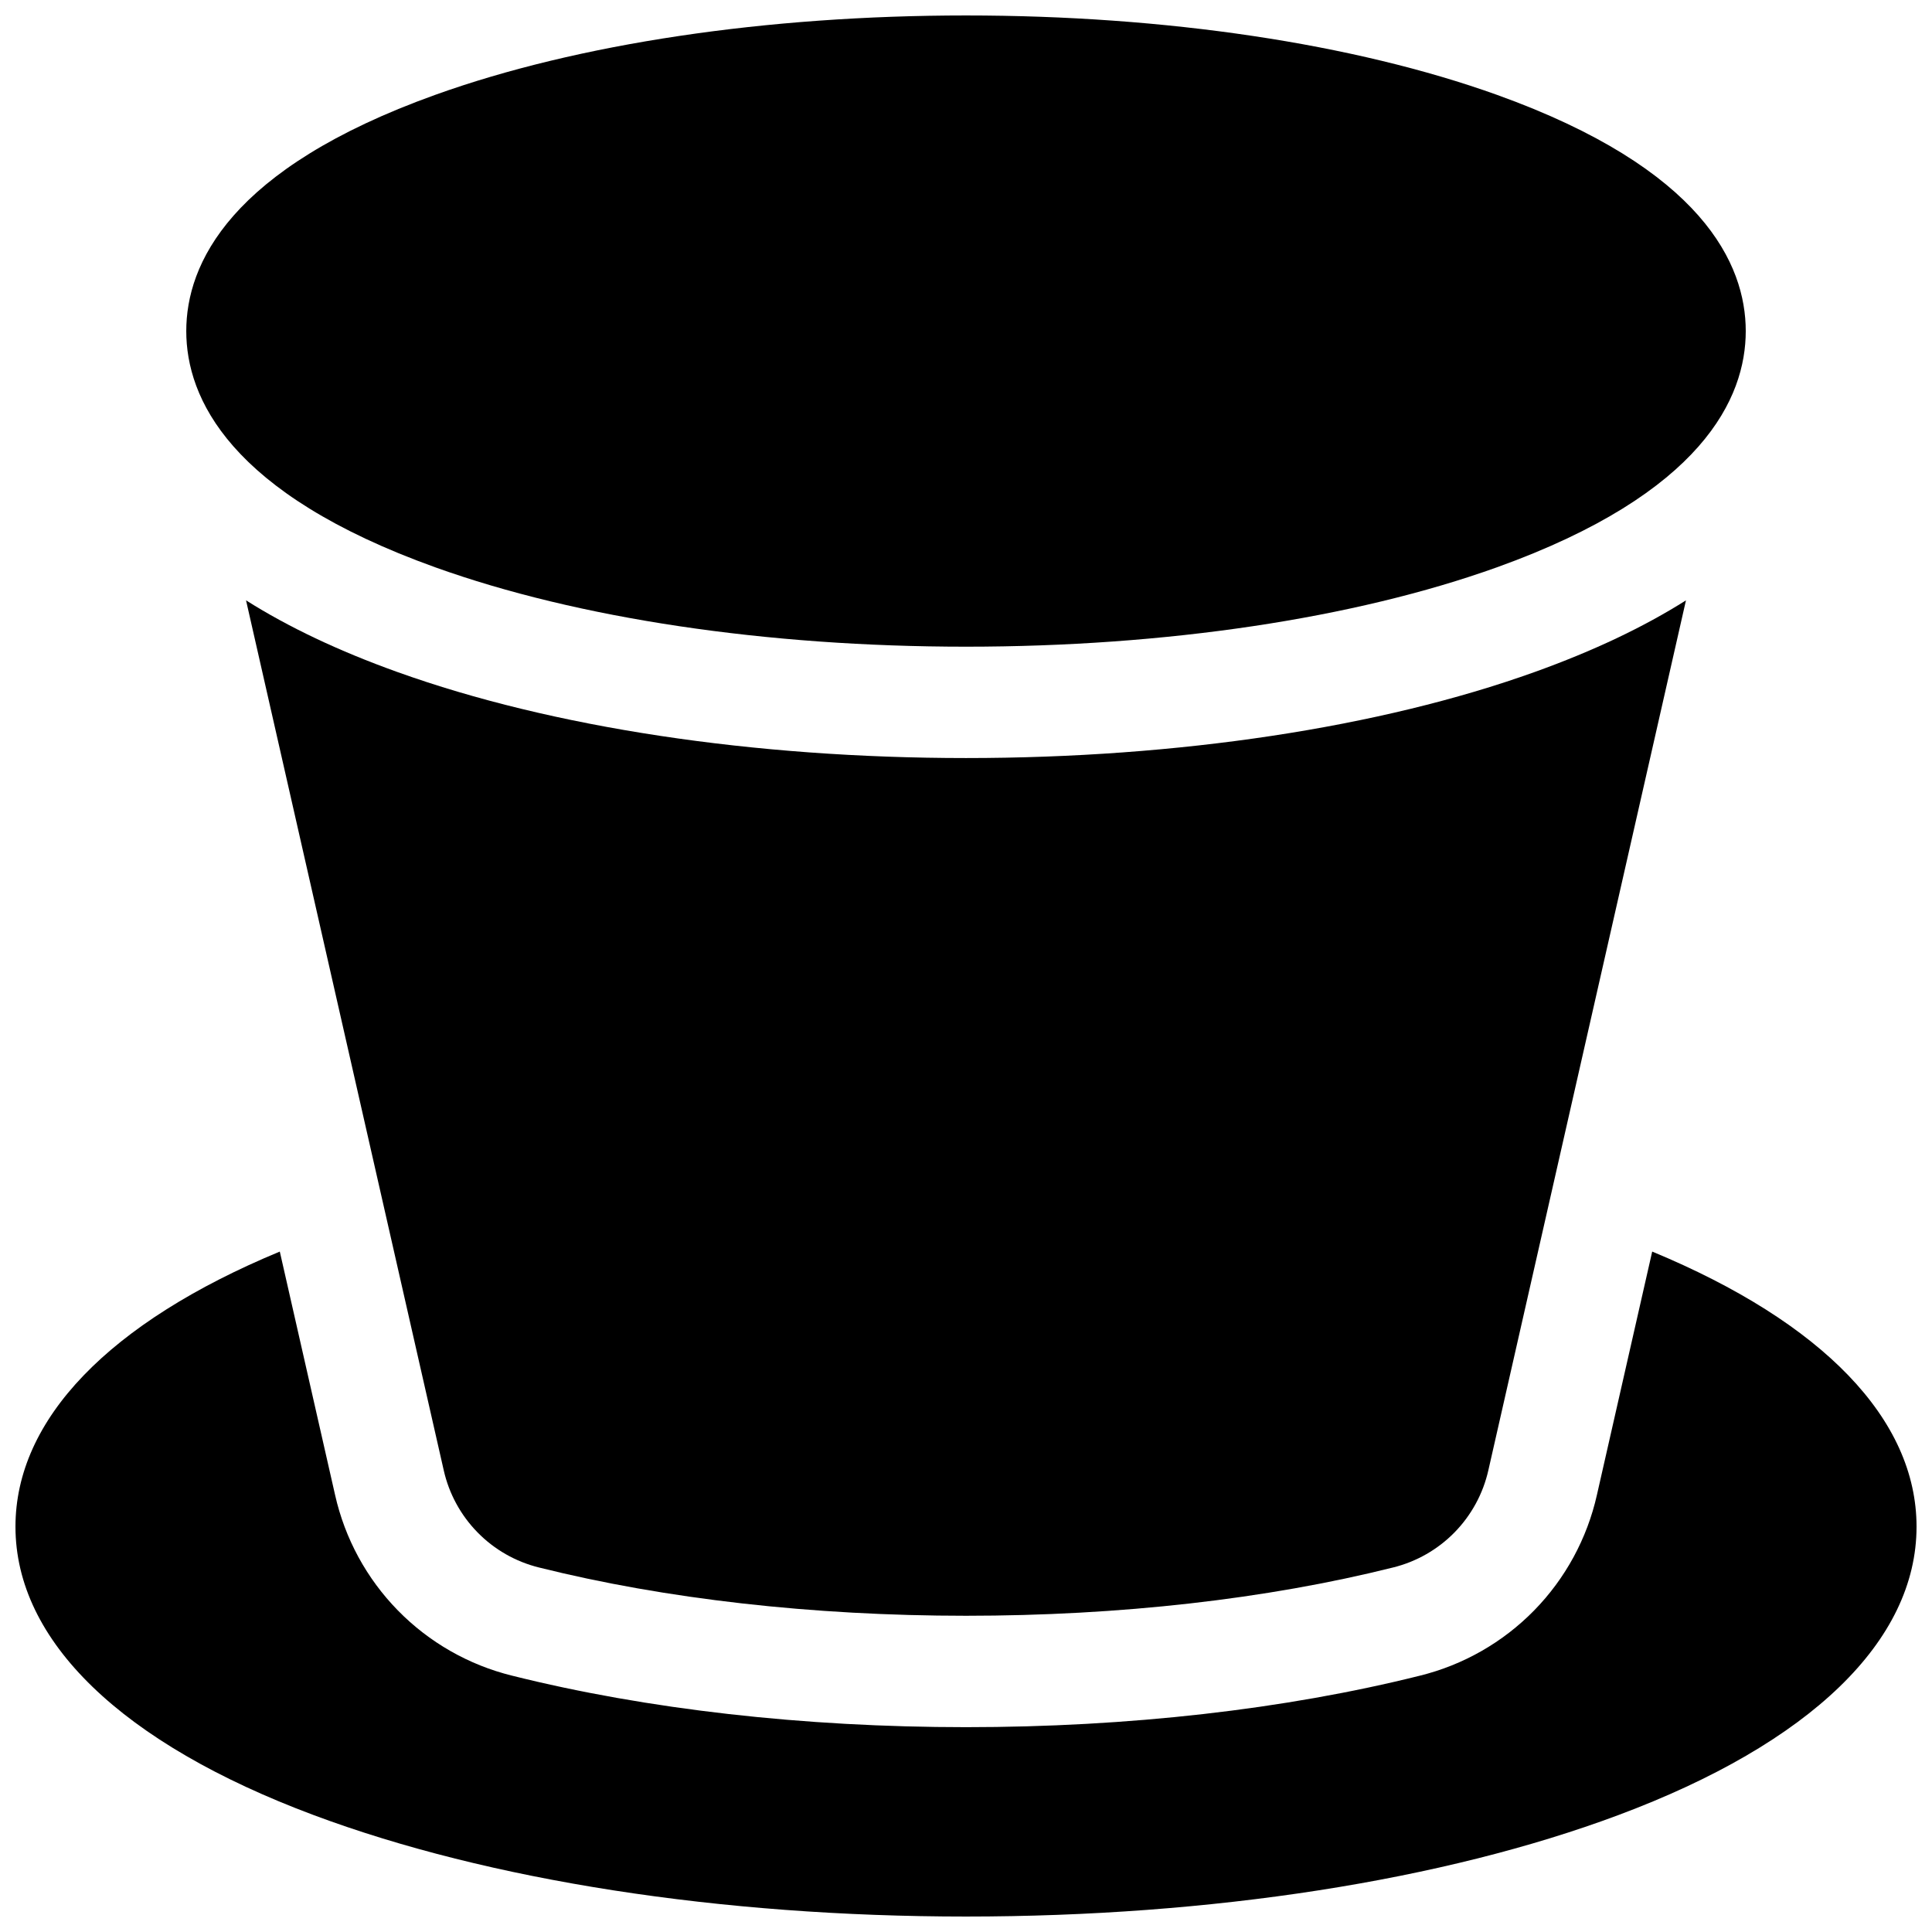
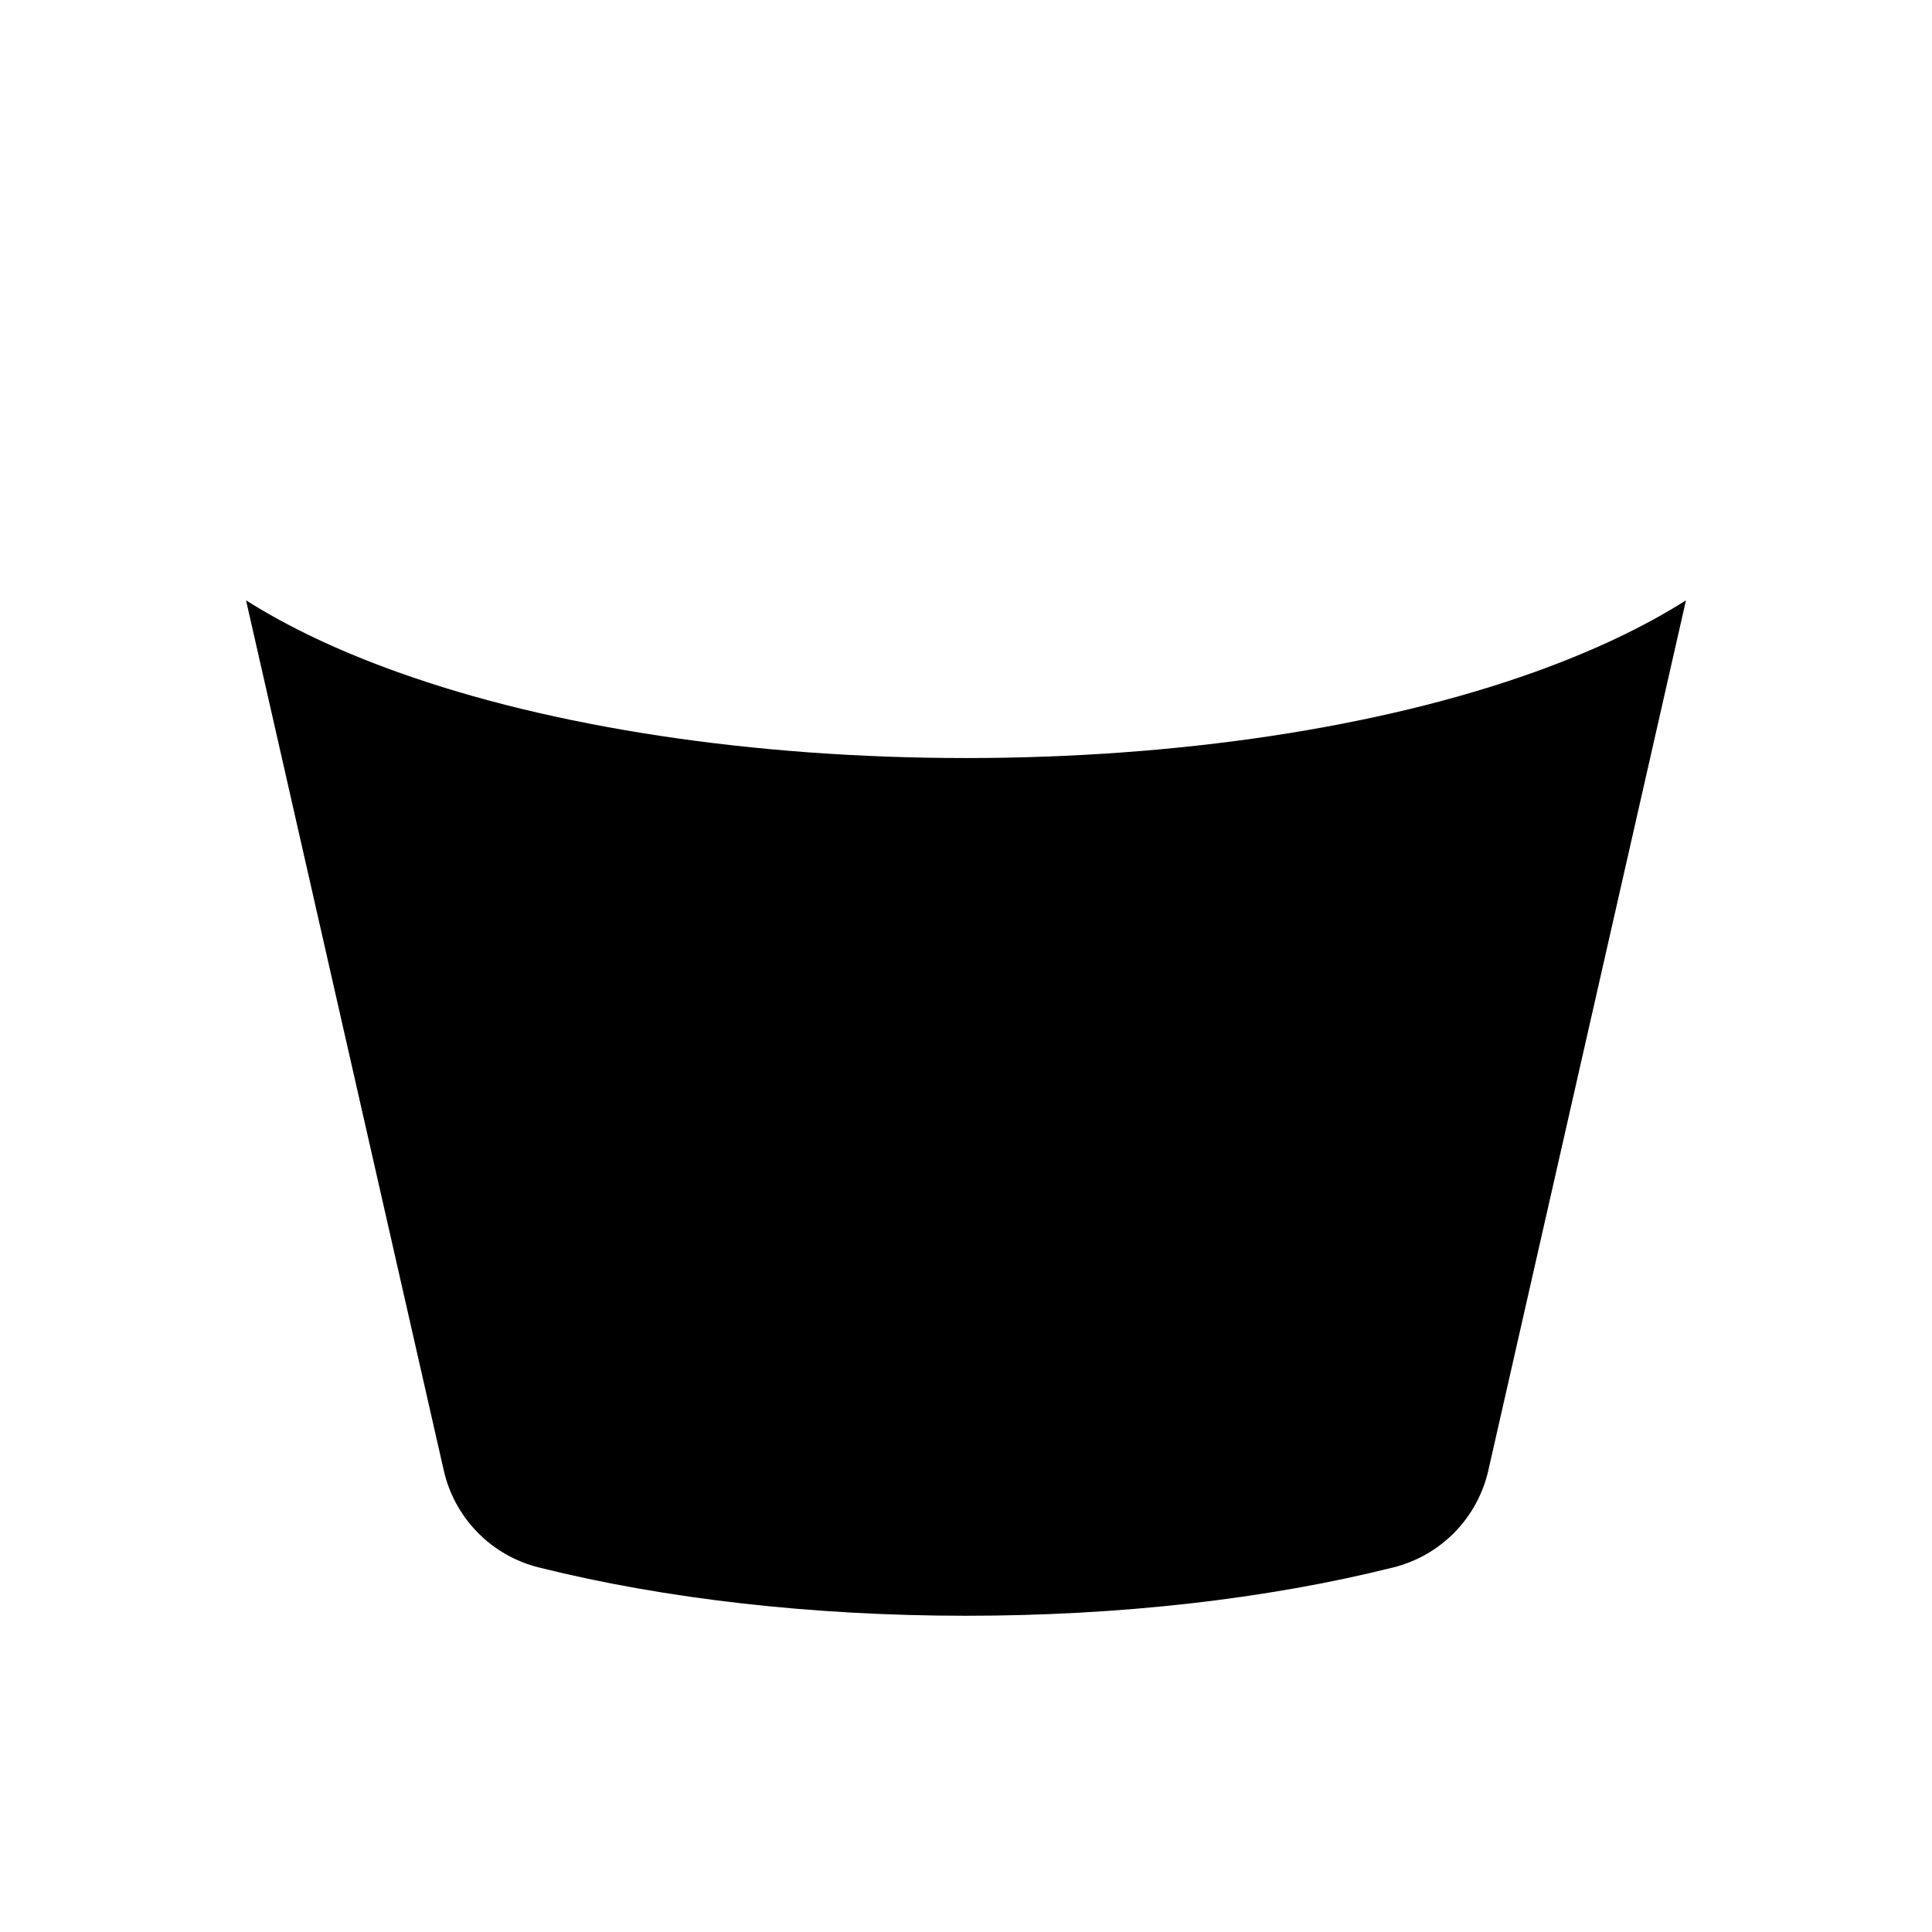
<svg xmlns="http://www.w3.org/2000/svg" width="800px" height="800px" version="1.1" viewBox="144 144 512 512">
  <defs>
    <clipPath id="b">
-       <path d="m148.09 475h503.81v176.9h-503.81z" />
-     </clipPath>
+       </clipPath>
    <clipPath id="a">
-       <path d="m193 148.09h414v167.91h-414z" />
-     </clipPath>
+       </clipPath>
  </defs>
  <g clip-path="url(#b)">
-     <path d="m581.85 475.68-14.652 64.5c-2.598 11.551-8.359 22.152-16.645 30.613-8.289 8.457-18.766 14.441-30.262 17.277-35.672 8.926-77.293 13.648-120.29 13.648s-84.625-4.723-120.29-13.648h-0.004c-11.496-2.836-21.973-8.82-30.258-17.277-8.285-8.461-14.051-19.062-16.648-30.613l-14.652-64.5c-45.266 18.781-70.051 44.477-70.051 72.902 0 30.258 28.074 57.406 79.055 76.445 46.406 17.332 107.79 26.875 172.85 26.875s126.45-9.543 172.85-26.875c50.977-19.039 79.051-46.188 79.051-76.445 0-28.426-24.785-54.121-70.051-72.902z" />
-   </g>
+     </g>
  <path d="m249.36 322.11c-15.605-5.598-28.91-11.906-40.156-19.012l52.387 230.53v0.004c1.398 6.215 4.504 11.918 8.965 16.469 4.457 4.555 10.098 7.773 16.285 9.301 33.387 8.344 72.512 12.793 113.16 12.793s79.703-4.418 113.16-12.793c6.195-1.523 11.84-4.746 16.309-9.305 4.465-4.559 7.57-10.27 8.969-16.496l52.359-230.5c-11.246 7.106-24.551 13.41-40.156 19.012-40.926 14.688-94.418 22.777-150.64 22.777-56.227 0-109.72-8.09-150.64-22.781z" />
  <g clip-path="url(#a)">
-     <path d="m259.34 294.34c37.793 13.57 87.754 21.039 140.66 21.039s102.87-7.469 140.71-21.039c54.484-19.582 65.93-44.891 65.93-62.602s-11.445-43.02-65.93-62.602c-37.844-13.57-87.801-21.039-140.71-21.039s-102.87 7.469-140.66 21.039c-54.535 19.582-65.977 44.891-65.977 62.602s11.441 43.02 65.977 62.602z" />
-   </g>
+     </g>
</svg>